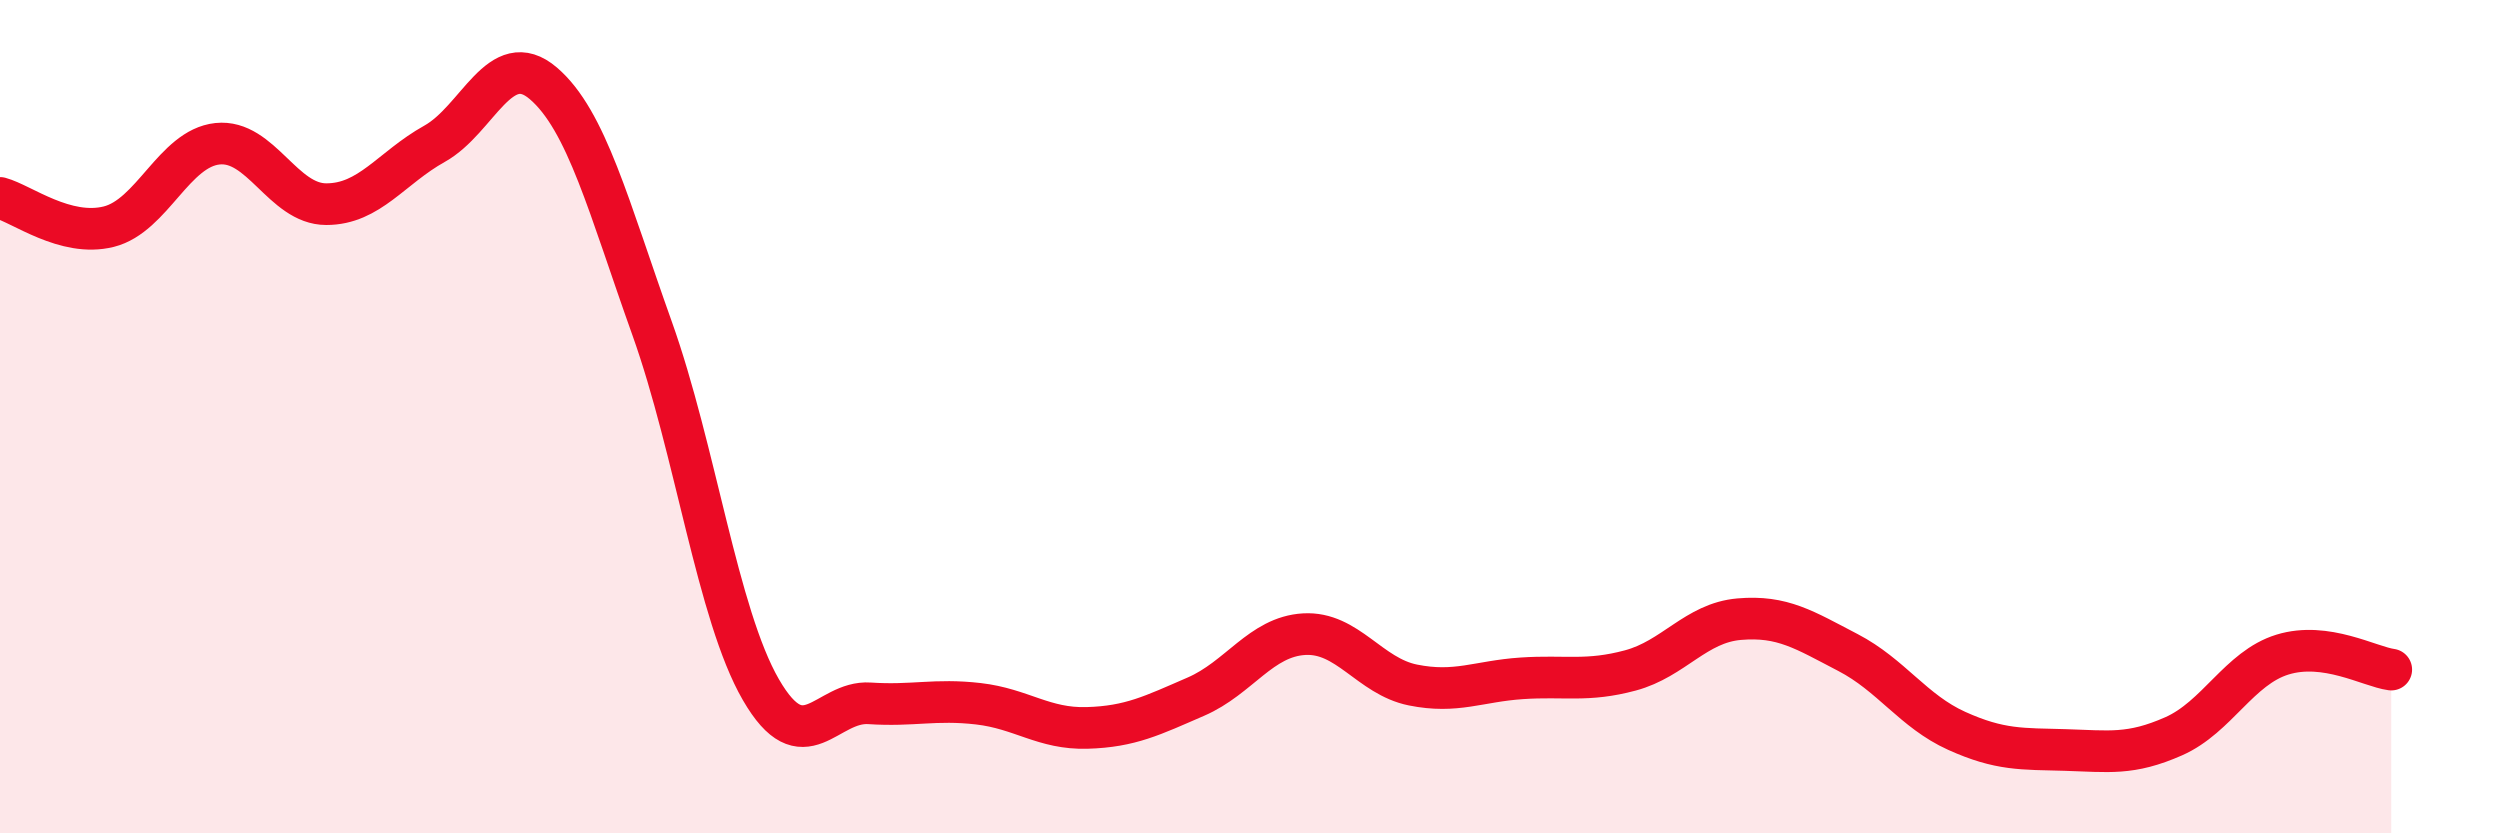
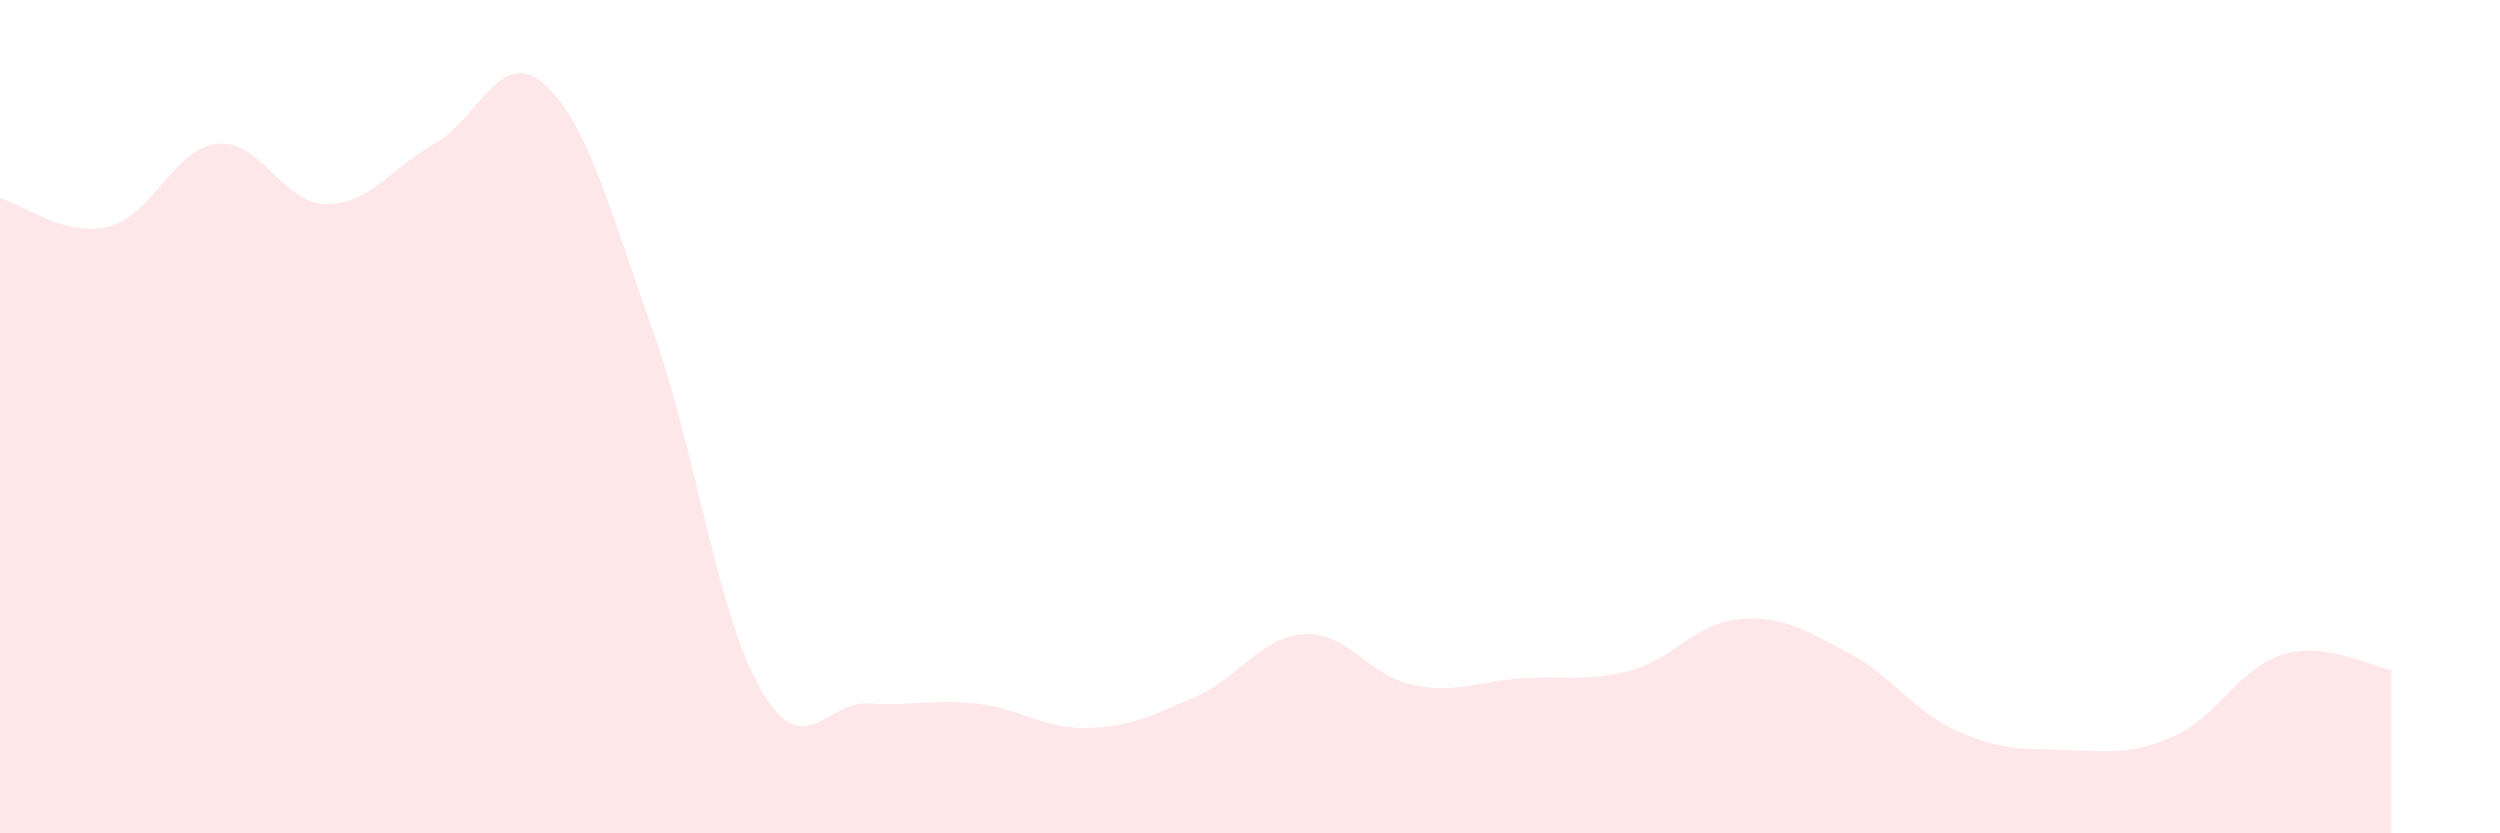
<svg xmlns="http://www.w3.org/2000/svg" width="60" height="20" viewBox="0 0 60 20">
  <path d="M 0,4.75 C 0.52,4.89 1.57,5.7 2.61,5.44 C 3.65,5.18 4.18,3.56 5.22,3.45 C 6.26,3.34 6.79,4.9 7.83,4.9 C 8.87,4.9 9.39,4.03 10.43,3.45 C 11.47,2.87 12,1.11 13.04,2 C 14.08,2.89 14.61,4.97 15.65,7.88 C 16.69,10.79 17.22,14.75 18.26,16.55 C 19.3,18.35 19.83,16.81 20.87,16.88 C 21.91,16.95 22.44,16.77 23.48,16.89 C 24.52,17.01 25.05,17.5 26.09,17.47 C 27.13,17.44 27.66,17.17 28.7,16.72 C 29.74,16.27 30.26,15.28 31.3,15.22 C 32.34,15.16 32.87,16.23 33.91,16.44 C 34.95,16.65 35.48,16.35 36.52,16.28 C 37.56,16.21 38.09,16.37 39.13,16.09 C 40.17,15.81 40.7,14.95 41.74,14.86 C 42.78,14.77 43.31,15.12 44.35,15.66 C 45.39,16.2 45.92,17.07 46.96,17.54 C 48,18.01 48.53,17.97 49.57,18 C 50.61,18.03 51.13,18.13 52.17,17.67 C 53.21,17.21 53.74,16.03 54.78,15.71 C 55.82,15.39 56.87,16 57.39,16.07L57.39 20L0 20Z" fill="#EB0A25" opacity="0.1" stroke-linecap="round" stroke-linejoin="round" />
-   <path d="M 0,4.75 C 0.52,4.89 1.57,5.7 2.61,5.44 C 3.65,5.18 4.18,3.56 5.22,3.45 C 6.26,3.34 6.79,4.9 7.83,4.9 C 8.87,4.9 9.39,4.03 10.43,3.45 C 11.47,2.87 12,1.11 13.04,2 C 14.08,2.89 14.61,4.97 15.65,7.88 C 16.69,10.79 17.22,14.75 18.26,16.55 C 19.3,18.35 19.83,16.81 20.87,16.88 C 21.91,16.95 22.44,16.77 23.48,16.89 C 24.52,17.01 25.05,17.5 26.09,17.47 C 27.13,17.44 27.66,17.17 28.7,16.72 C 29.74,16.27 30.26,15.28 31.3,15.22 C 32.34,15.16 32.87,16.23 33.91,16.44 C 34.95,16.65 35.48,16.35 36.52,16.28 C 37.56,16.21 38.09,16.37 39.13,16.09 C 40.17,15.81 40.7,14.95 41.74,14.86 C 42.78,14.77 43.31,15.12 44.35,15.66 C 45.39,16.2 45.92,17.07 46.96,17.54 C 48,18.01 48.53,17.97 49.57,18 C 50.61,18.03 51.13,18.13 52.17,17.67 C 53.21,17.21 53.74,16.03 54.78,15.71 C 55.82,15.39 56.87,16 57.39,16.07" stroke="#EB0A25" stroke-width="1" fill="none" stroke-linecap="round" stroke-linejoin="round" />
</svg>